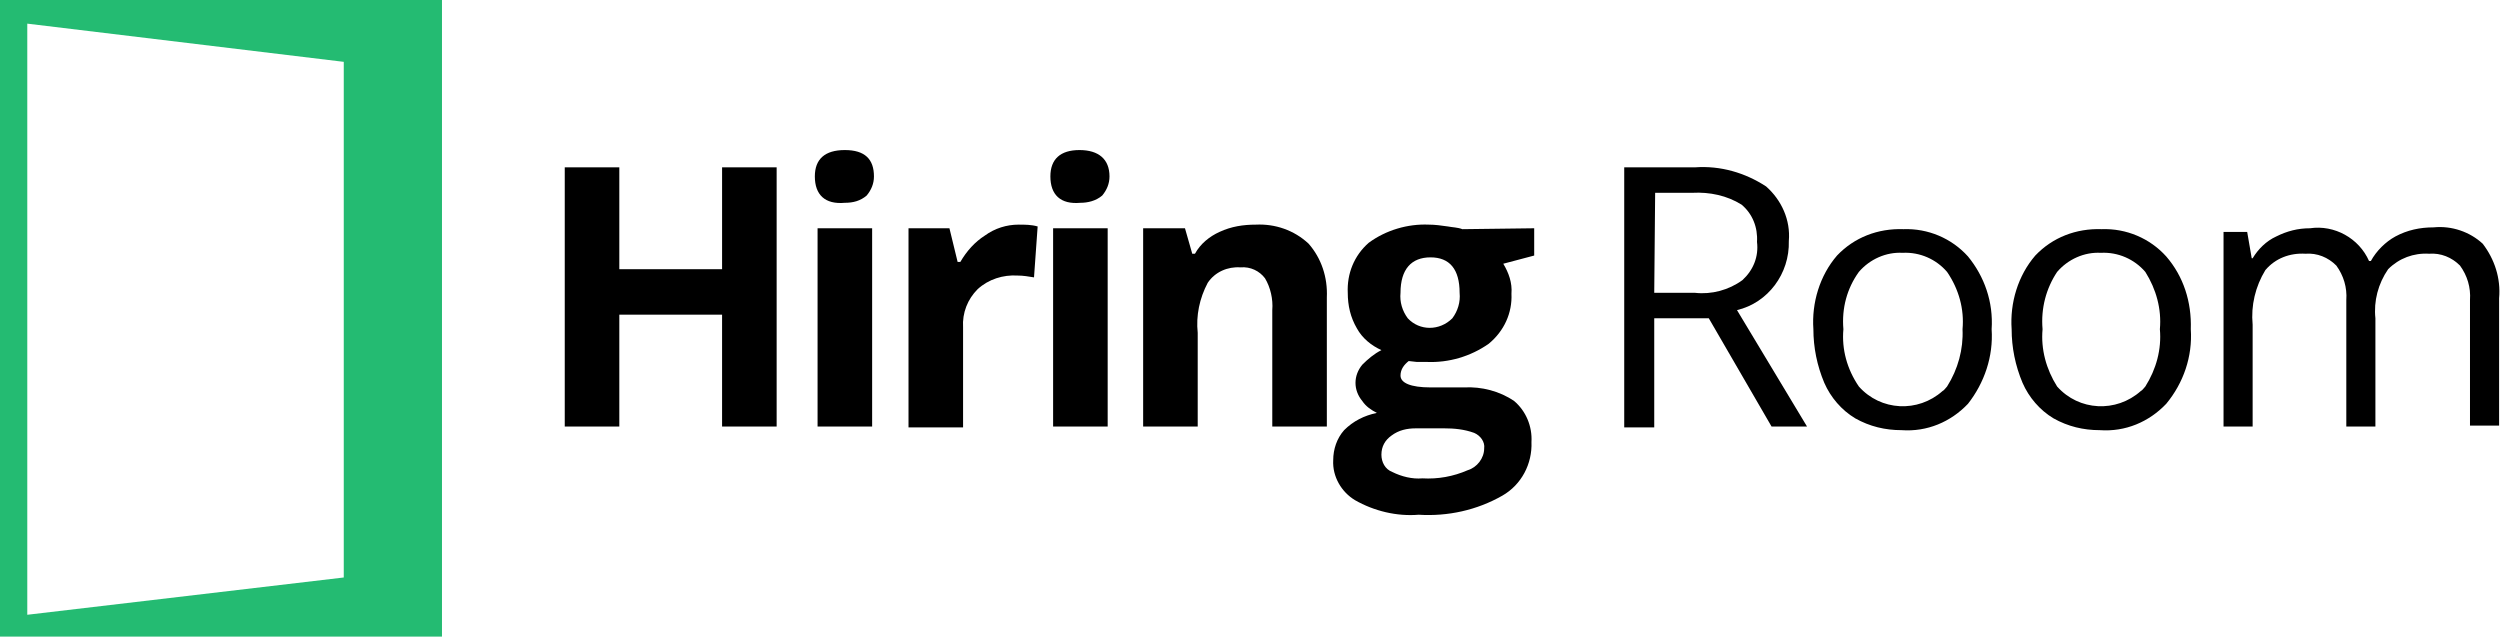
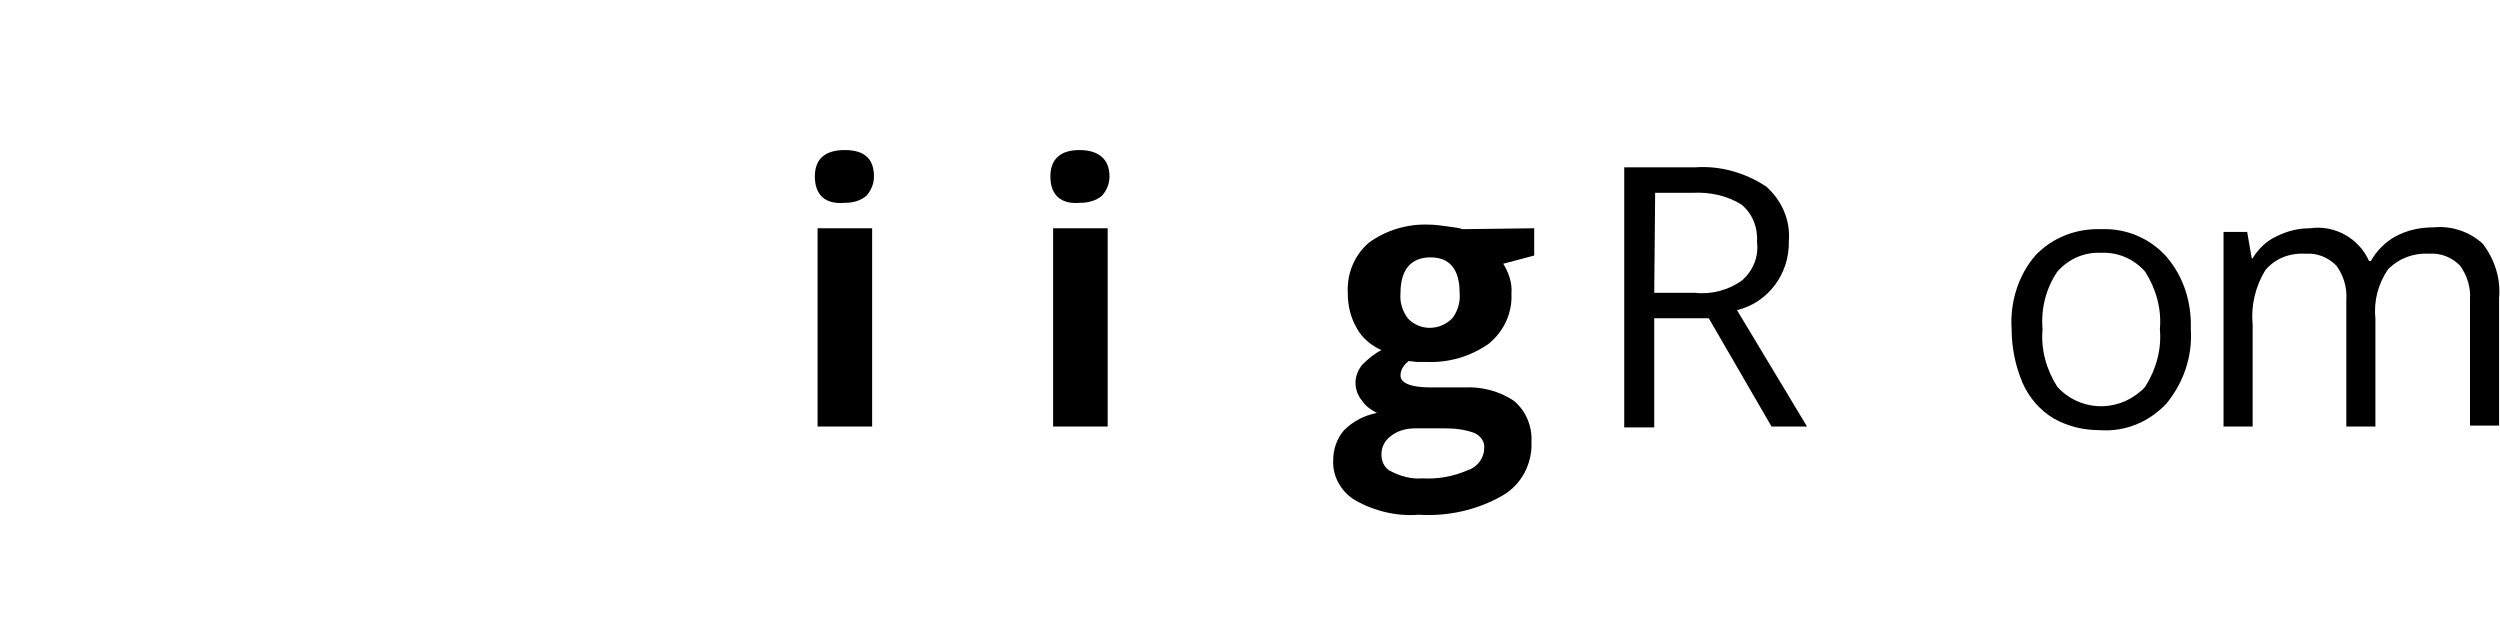
<svg xmlns="http://www.w3.org/2000/svg" version="1.1" id="Capa_1" x="0px" y="0px" width="274.9px" height="70px" viewBox="0 0 274.9 70" style="enable-background:new 0 0 274.9 70;" xml:space="preserve">
  <style type="text/css">
	.st0{fill:#24BB72;}
</style>
  <g>
-     <path d="M85.4,46.9h-6V34.6H68.1v12.3h-6V18.4h6v11.2h11.3V18.4h6L85.4,46.9z" />
    <path d="M89.6,19.4c0-1.9,1.1-2.9,3.3-2.9s3.2,1,3.2,2.9c0,0.8-0.3,1.5-0.8,2.1c-0.7,0.6-1.5,0.8-2.4,0.8   C90.7,22.5,89.6,21.4,89.6,19.4z M95.9,46.9h-6V25.1h6L95.9,46.9z" />
-     <path d="M112,24.7c0.7,0,1.4,0,2.1,0.2l-0.4,5.6c-0.6-0.1-1.2-0.2-1.8-0.2c-1.6-0.1-3.2,0.4-4.4,1.5c-1.1,1.1-1.7,2.6-1.6,4.2V47   h-6V25.1h4.5l0.9,3.7h0.3c0.7-1.2,1.6-2.2,2.7-2.9C109.4,25.1,110.7,24.7,112,24.7z" />
    <path d="M115.5,19.4c0-1.9,1.1-2.9,3.2-2.9s3.3,1,3.3,2.9c0,0.8-0.3,1.5-0.8,2.1c-0.7,0.6-1.6,0.8-2.4,0.8   C116.6,22.5,115.5,21.4,115.5,19.4z M121.8,46.9h-6V25.1h6L121.8,46.9z" />
-     <path d="M145.9,46.9h-6V34.1c0.1-1.2-0.2-2.5-0.8-3.5c-0.6-0.8-1.6-1.3-2.7-1.2c-1.4-0.1-2.8,0.5-3.6,1.7c-0.9,1.7-1.3,3.6-1.1,5.5   v10.3h-6V25.1h4.6l0.8,2.8h0.3c0.6-1.1,1.6-1.9,2.7-2.4c1.3-0.6,2.6-0.8,4-0.8c2.1-0.1,4.2,0.6,5.8,2.1c1.4,1.6,2.1,3.7,2,5.9V46.9   z" />
    <path d="M168.7,25.1v3l-3.4,0.9c0.6,1,1,2.1,0.9,3.3c0.1,2.1-0.8,4.1-2.5,5.5c-2,1.4-4.4,2.1-6.8,2h-1.1l-0.9-0.1   c-0.5,0.4-0.9,0.9-0.9,1.6c0,0.8,1.1,1.3,3.3,1.3h3.7c1.9-0.1,3.9,0.4,5.5,1.5c1.3,1.1,2,2.8,1.9,4.5c0.1,2.4-1.1,4.7-3.2,5.9   c-2.8,1.6-6,2.3-9.2,2.1c-2.4,0.2-4.9-0.4-7-1.6c-1.5-0.9-2.5-2.6-2.4-4.4c0-1.2,0.4-2.4,1.2-3.3c1-1,2.2-1.6,3.6-1.9   c-0.6-0.3-1.2-0.7-1.6-1.3c-1-1.2-1-2.8,0-4c0.6-0.6,1.3-1.2,2.1-1.6c-1.1-0.5-2.1-1.3-2.7-2.4c-0.7-1.2-1-2.5-1-3.9   c-0.1-2.1,0.7-4.1,2.3-5.5c1.9-1.4,4.3-2.1,6.6-2c0.7,0,1.4,0.1,2.1,0.2c0.5,0.1,1.1,0.1,1.6,0.3L168.7,25.1z M151.9,50   c0,0.8,0.4,1.6,1.2,1.9c1,0.5,2.2,0.8,3.3,0.7c1.7,0.1,3.4-0.2,5-0.9c1-0.3,1.8-1.3,1.8-2.4c0.1-0.7-0.4-1.4-1.1-1.7   c-1.1-0.4-2.2-0.5-3.3-0.5h-3.1c-1,0-1.9,0.2-2.7,0.8C152.3,48.4,151.9,49.1,151.9,50L151.9,50z M154,32.2c-0.1,1,0.2,2,0.8,2.8   c1.3,1.4,3.5,1.4,4.9,0c0,0,0,0,0,0c0.6-0.8,0.9-1.8,0.8-2.8c0-2.6-1.1-3.9-3.2-3.9C155.2,28.3,154,29.6,154,32.2L154,32.2z" />
    <path d="M181.9,35.1v11.9h-3.3V18.4h7.8c2.8-0.2,5.5,0.6,7.8,2.1c1.7,1.5,2.7,3.7,2.5,6c0.1,3.6-2.3,6.8-5.7,7.6l7.7,12.8h-3.9   l-6.9-11.9H181.9z M181.9,32.2h4.5c1.8,0.2,3.7-0.3,5.2-1.4c1.2-1.1,1.8-2.6,1.6-4.2c0.1-1.6-0.5-3.1-1.7-4.1   c-1.6-1-3.5-1.4-5.4-1.3H182L181.9,32.2z" />
-     <path d="M219,36.2c0.2,3-0.8,5.9-2.6,8.2c-1.9,2-4.5,3.1-7.3,2.9c-1.8,0-3.5-0.4-5.1-1.3c-1.5-0.9-2.7-2.3-3.4-3.9   c-0.8-1.9-1.2-3.9-1.2-5.9c-0.2-2.9,0.7-5.9,2.6-8.1c1.9-2,4.5-3,7.3-2.9c2.7-0.1,5.3,1,7.1,3C218.2,30.4,219.2,33.2,219,36.2z    M202.7,36.2c-0.2,2.2,0.4,4.4,1.7,6.3c2.4,2.7,6.5,2.9,9.2,0.5c0.2-0.1,0.3-0.3,0.5-0.5c1.2-1.9,1.8-4.1,1.7-6.3   c0.2-2.2-0.4-4.4-1.7-6.3c-1.2-1.4-3-2.2-4.9-2.1c-1.8-0.1-3.6,0.7-4.8,2.1C203.1,31.7,202.5,33.9,202.7,36.2z" />
    <path d="M240.9,36.2c0.2,3-0.8,5.9-2.7,8.2c-1.9,2-4.5,3.1-7.3,2.9c-1.8,0-3.5-0.4-5.1-1.3c-1.5-0.9-2.7-2.3-3.4-3.9   c-0.8-1.9-1.2-3.9-1.2-5.9c-0.2-2.9,0.7-5.9,2.6-8.1c1.9-2,4.5-3,7.3-2.9c2.7-0.1,5.3,1,7.1,3C240.1,30.4,241,33.2,240.9,36.2z    M224.6,36.2c-0.2,2.2,0.4,4.4,1.6,6.3c2.4,2.7,6.5,2.9,9.2,0.5c0.2-0.1,0.3-0.3,0.5-0.5c1.2-1.9,1.8-4.1,1.6-6.3   c0.2-2.2-0.4-4.4-1.6-6.3c-1.2-1.4-3-2.2-4.9-2.1c-1.8-0.1-3.6,0.7-4.8,2.1C225,31.7,224.4,33.9,224.6,36.2z" />
    <path d="M271.6,46.9V33c0.1-1.4-0.3-2.7-1.1-3.8c-0.9-0.9-2.1-1.4-3.4-1.3c-1.7-0.1-3.3,0.5-4.5,1.7c-1.1,1.6-1.6,3.5-1.4,5.4v11.9   H258V33c0.1-1.4-0.3-2.7-1.1-3.8c-0.9-0.9-2.1-1.4-3.4-1.3c-1.7-0.1-3.3,0.5-4.4,1.8c-1.1,1.8-1.6,3.9-1.4,6v11.2h-3.2V25.5h2.6   l0.5,2.9h0.1c0.6-1,1.5-1.9,2.6-2.4c1.2-0.6,2.4-0.9,3.7-0.9c2.7-0.4,5.4,1.1,6.5,3.6h0.2c0.6-1.1,1.6-2.1,2.7-2.7   c1.3-0.7,2.7-1,4.2-1c2-0.2,4,0.5,5.4,1.8c1.3,1.7,2,3.8,1.8,6v14H271.6z" />
-     <path class="st0" d="M0,0v70h48.6V0H0z M37.8,63.5L3,67.6V2.6l34.8,4.2V63.5z" />
  </g>
</svg>